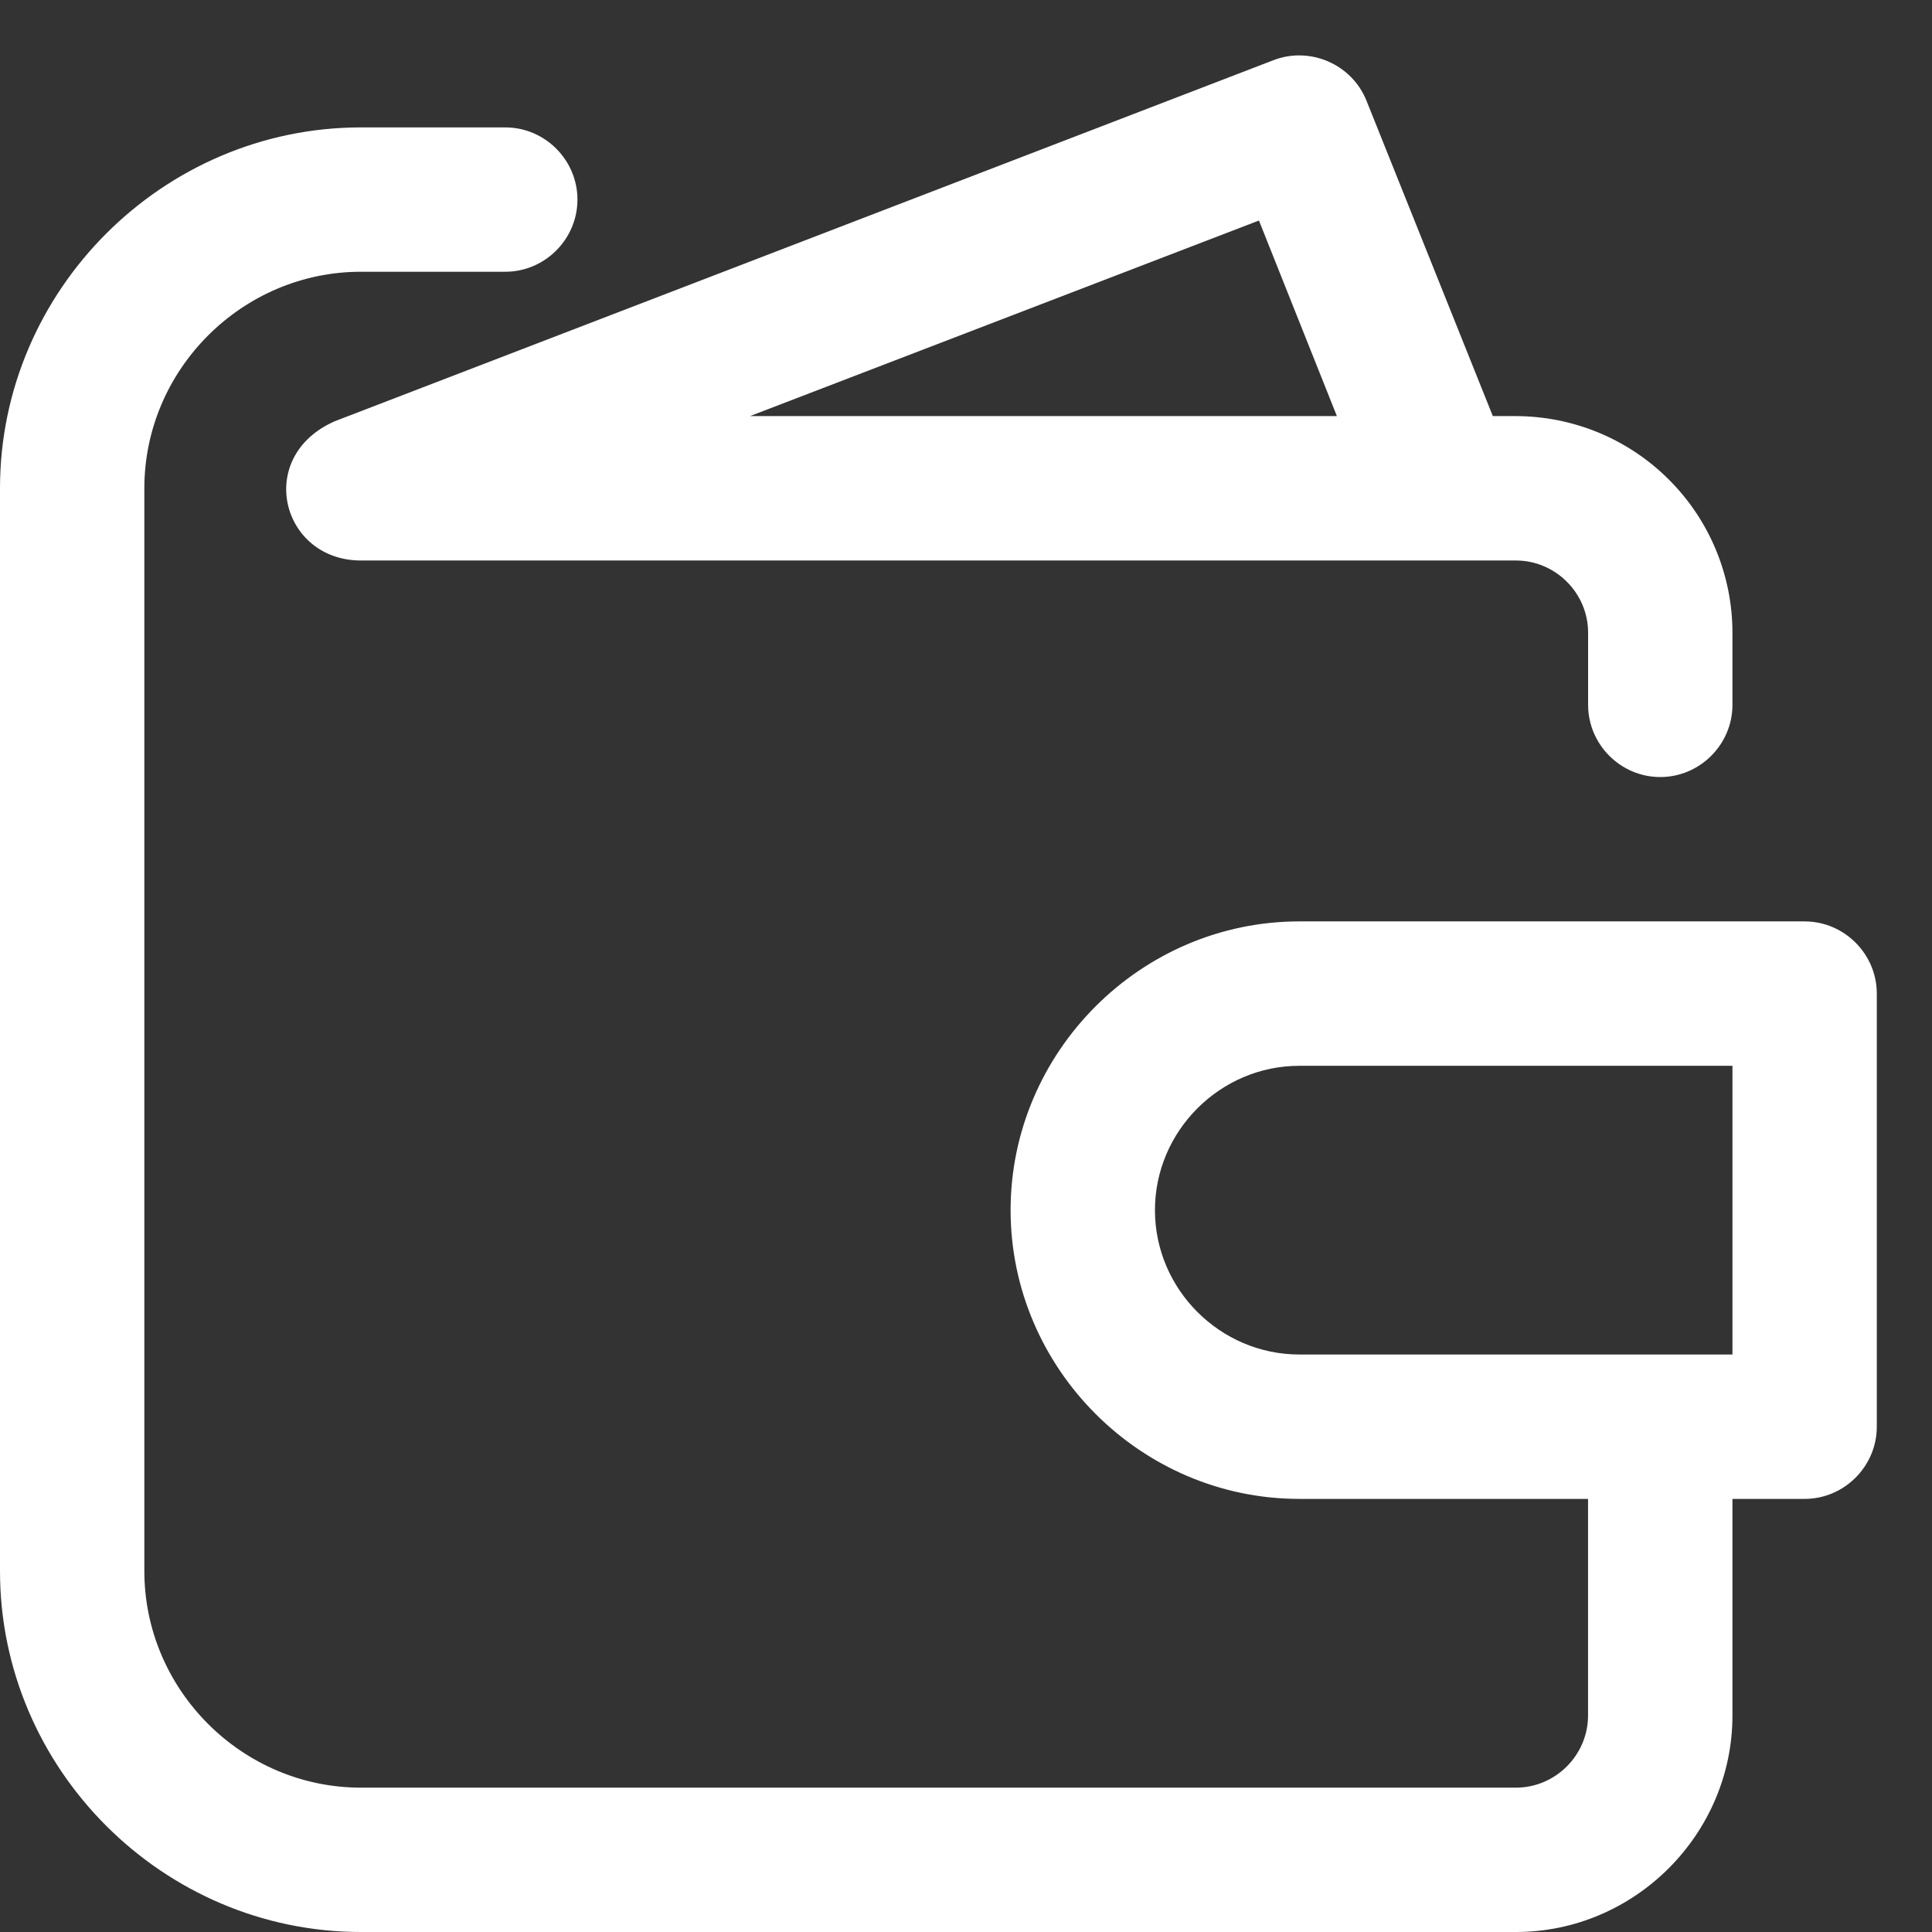
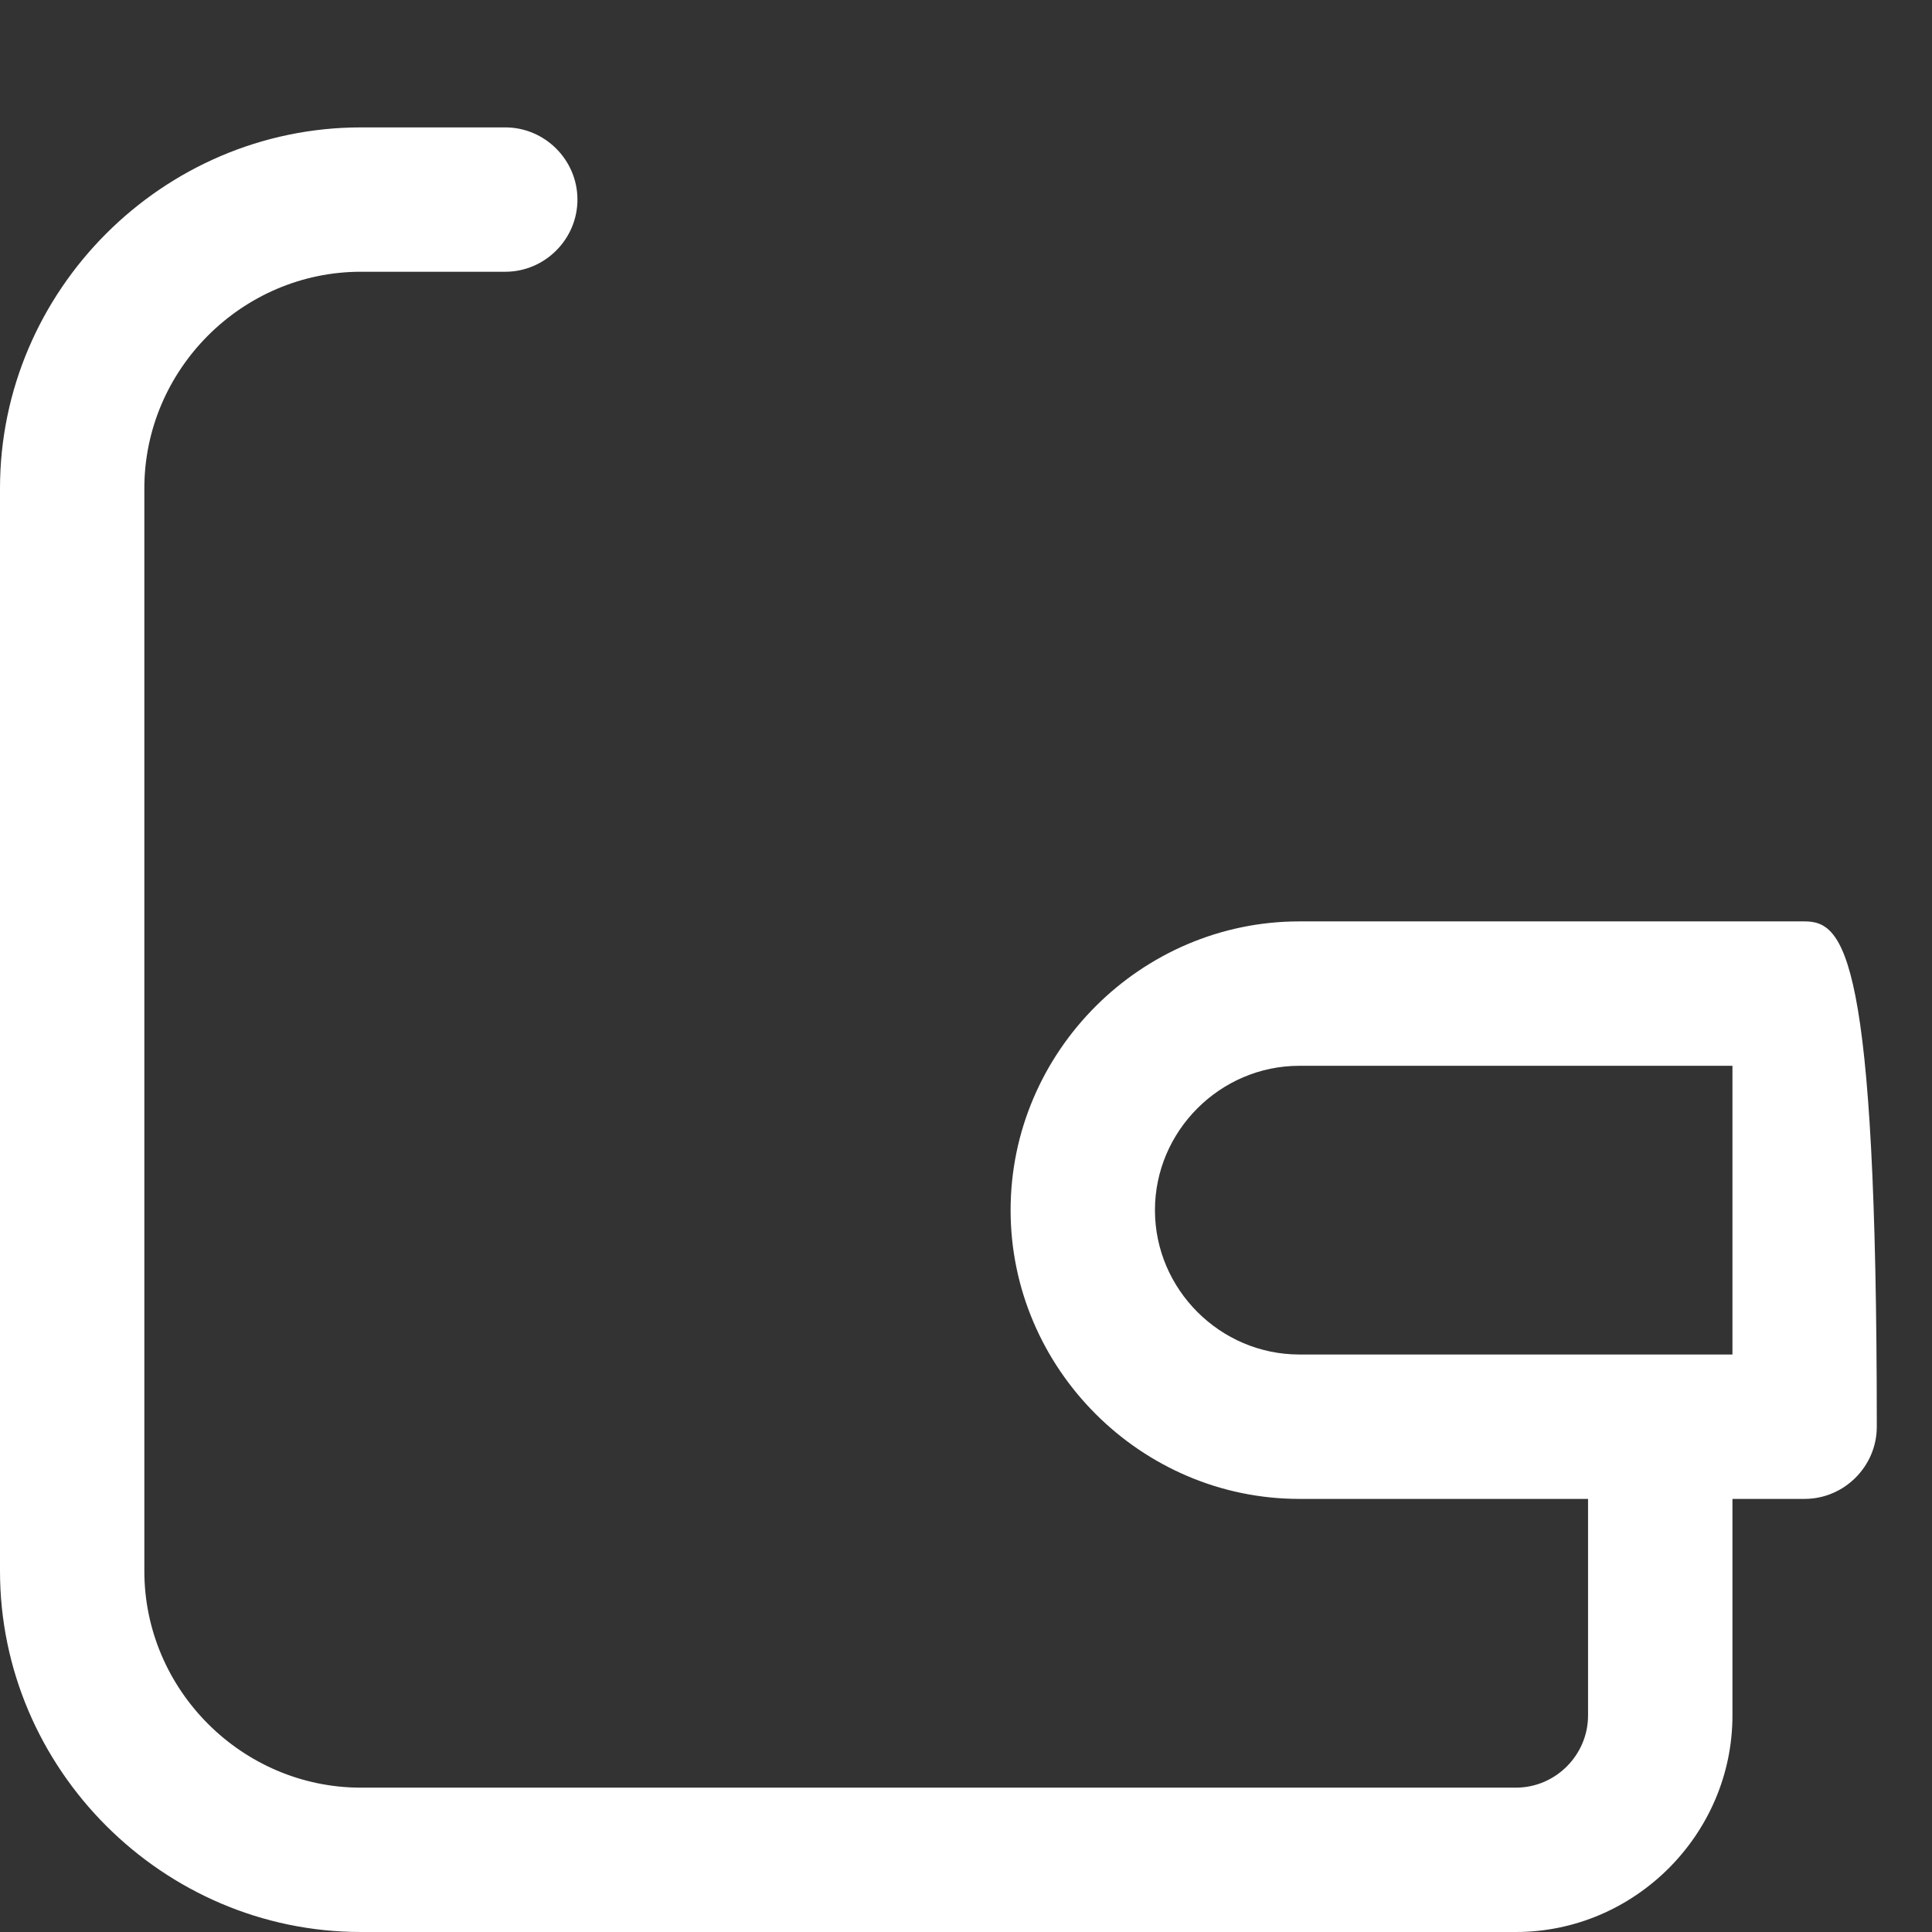
<svg xmlns="http://www.w3.org/2000/svg" width="35" height="35" viewBox="0 0 35 35" fill="none">
  <rect x="0" y="0" width="35" height="35" fill="#333333" stroke="none" />
  <g clip-path="url(#clip0_3909_23314)">
-     <path d="M32.692 16.692H23.538C20.669 16.692 18.308 19.054 18.308 21.923C18.308 24.792 20.669 27.154 23.538 27.154H28.769V31.077C28.769 31.795 28.18 32.385 27.462 32.385H6.538C4.386 32.385 2.615 30.614 2.615 28.462V8.846C2.615 6.694 4.386 4.923 6.538 4.923H9.154C9.872 4.923 10.461 4.333 10.461 3.615C10.461 2.898 9.872 2.308 9.154 2.308H6.538C2.951 2.308 0 5.259 0 8.846V28.462C0 32.049 2.951 35 6.538 35H27.462C29.614 35 31.385 33.229 31.385 31.077V27.154H32.692C33.41 27.154 34 26.564 34 25.846V18C34 17.282 33.41 16.692 32.692 16.692ZM31.385 24.538H23.538C22.104 24.538 20.923 23.358 20.923 21.923C20.923 20.489 22.104 19.308 23.538 19.308H31.385V24.538Z" fill="white" />
-     <path d="M6.068 7.63C4.609 8.267 5.091 10.154 6.539 10.154H27.462C28.18 10.154 28.77 10.744 28.77 11.461V12.769C28.77 13.487 29.359 14.077 30.077 14.077C30.795 14.077 31.385 13.487 31.385 12.769V11.461C31.384 10.422 30.971 9.424 30.234 8.689C29.499 7.953 28.502 7.54 27.462 7.538H27.044L24.755 1.824C24.49 1.163 23.731 0.834 23.068 1.091L6.068 7.63ZM24.219 7.538H13.587L22.807 3.995L24.219 7.538Z" fill="white" />
+     <path d="M32.692 16.692H23.538C20.669 16.692 18.308 19.054 18.308 21.923C18.308 24.792 20.669 27.154 23.538 27.154H28.769V31.077C28.769 31.795 28.18 32.385 27.462 32.385H6.538C4.386 32.385 2.615 30.614 2.615 28.462V8.846C2.615 6.694 4.386 4.923 6.538 4.923H9.154C9.872 4.923 10.461 4.333 10.461 3.615C10.461 2.898 9.872 2.308 9.154 2.308H6.538C2.951 2.308 0 5.259 0 8.846V28.462C0 32.049 2.951 35 6.538 35H27.462C29.614 35 31.385 33.229 31.385 31.077V27.154H32.692C33.41 27.154 34 26.564 34 25.846C34 17.282 33.41 16.692 32.692 16.692ZM31.385 24.538H23.538C22.104 24.538 20.923 23.358 20.923 21.923C20.923 20.489 22.104 19.308 23.538 19.308H31.385V24.538Z" fill="white" />
  </g>
  <defs>
    <clipPath id="clip0_3909_23314">
      <rect width="34" height="34" fill="white" transform="translate(0 1)" />
    </clipPath>
  </defs>
</svg>